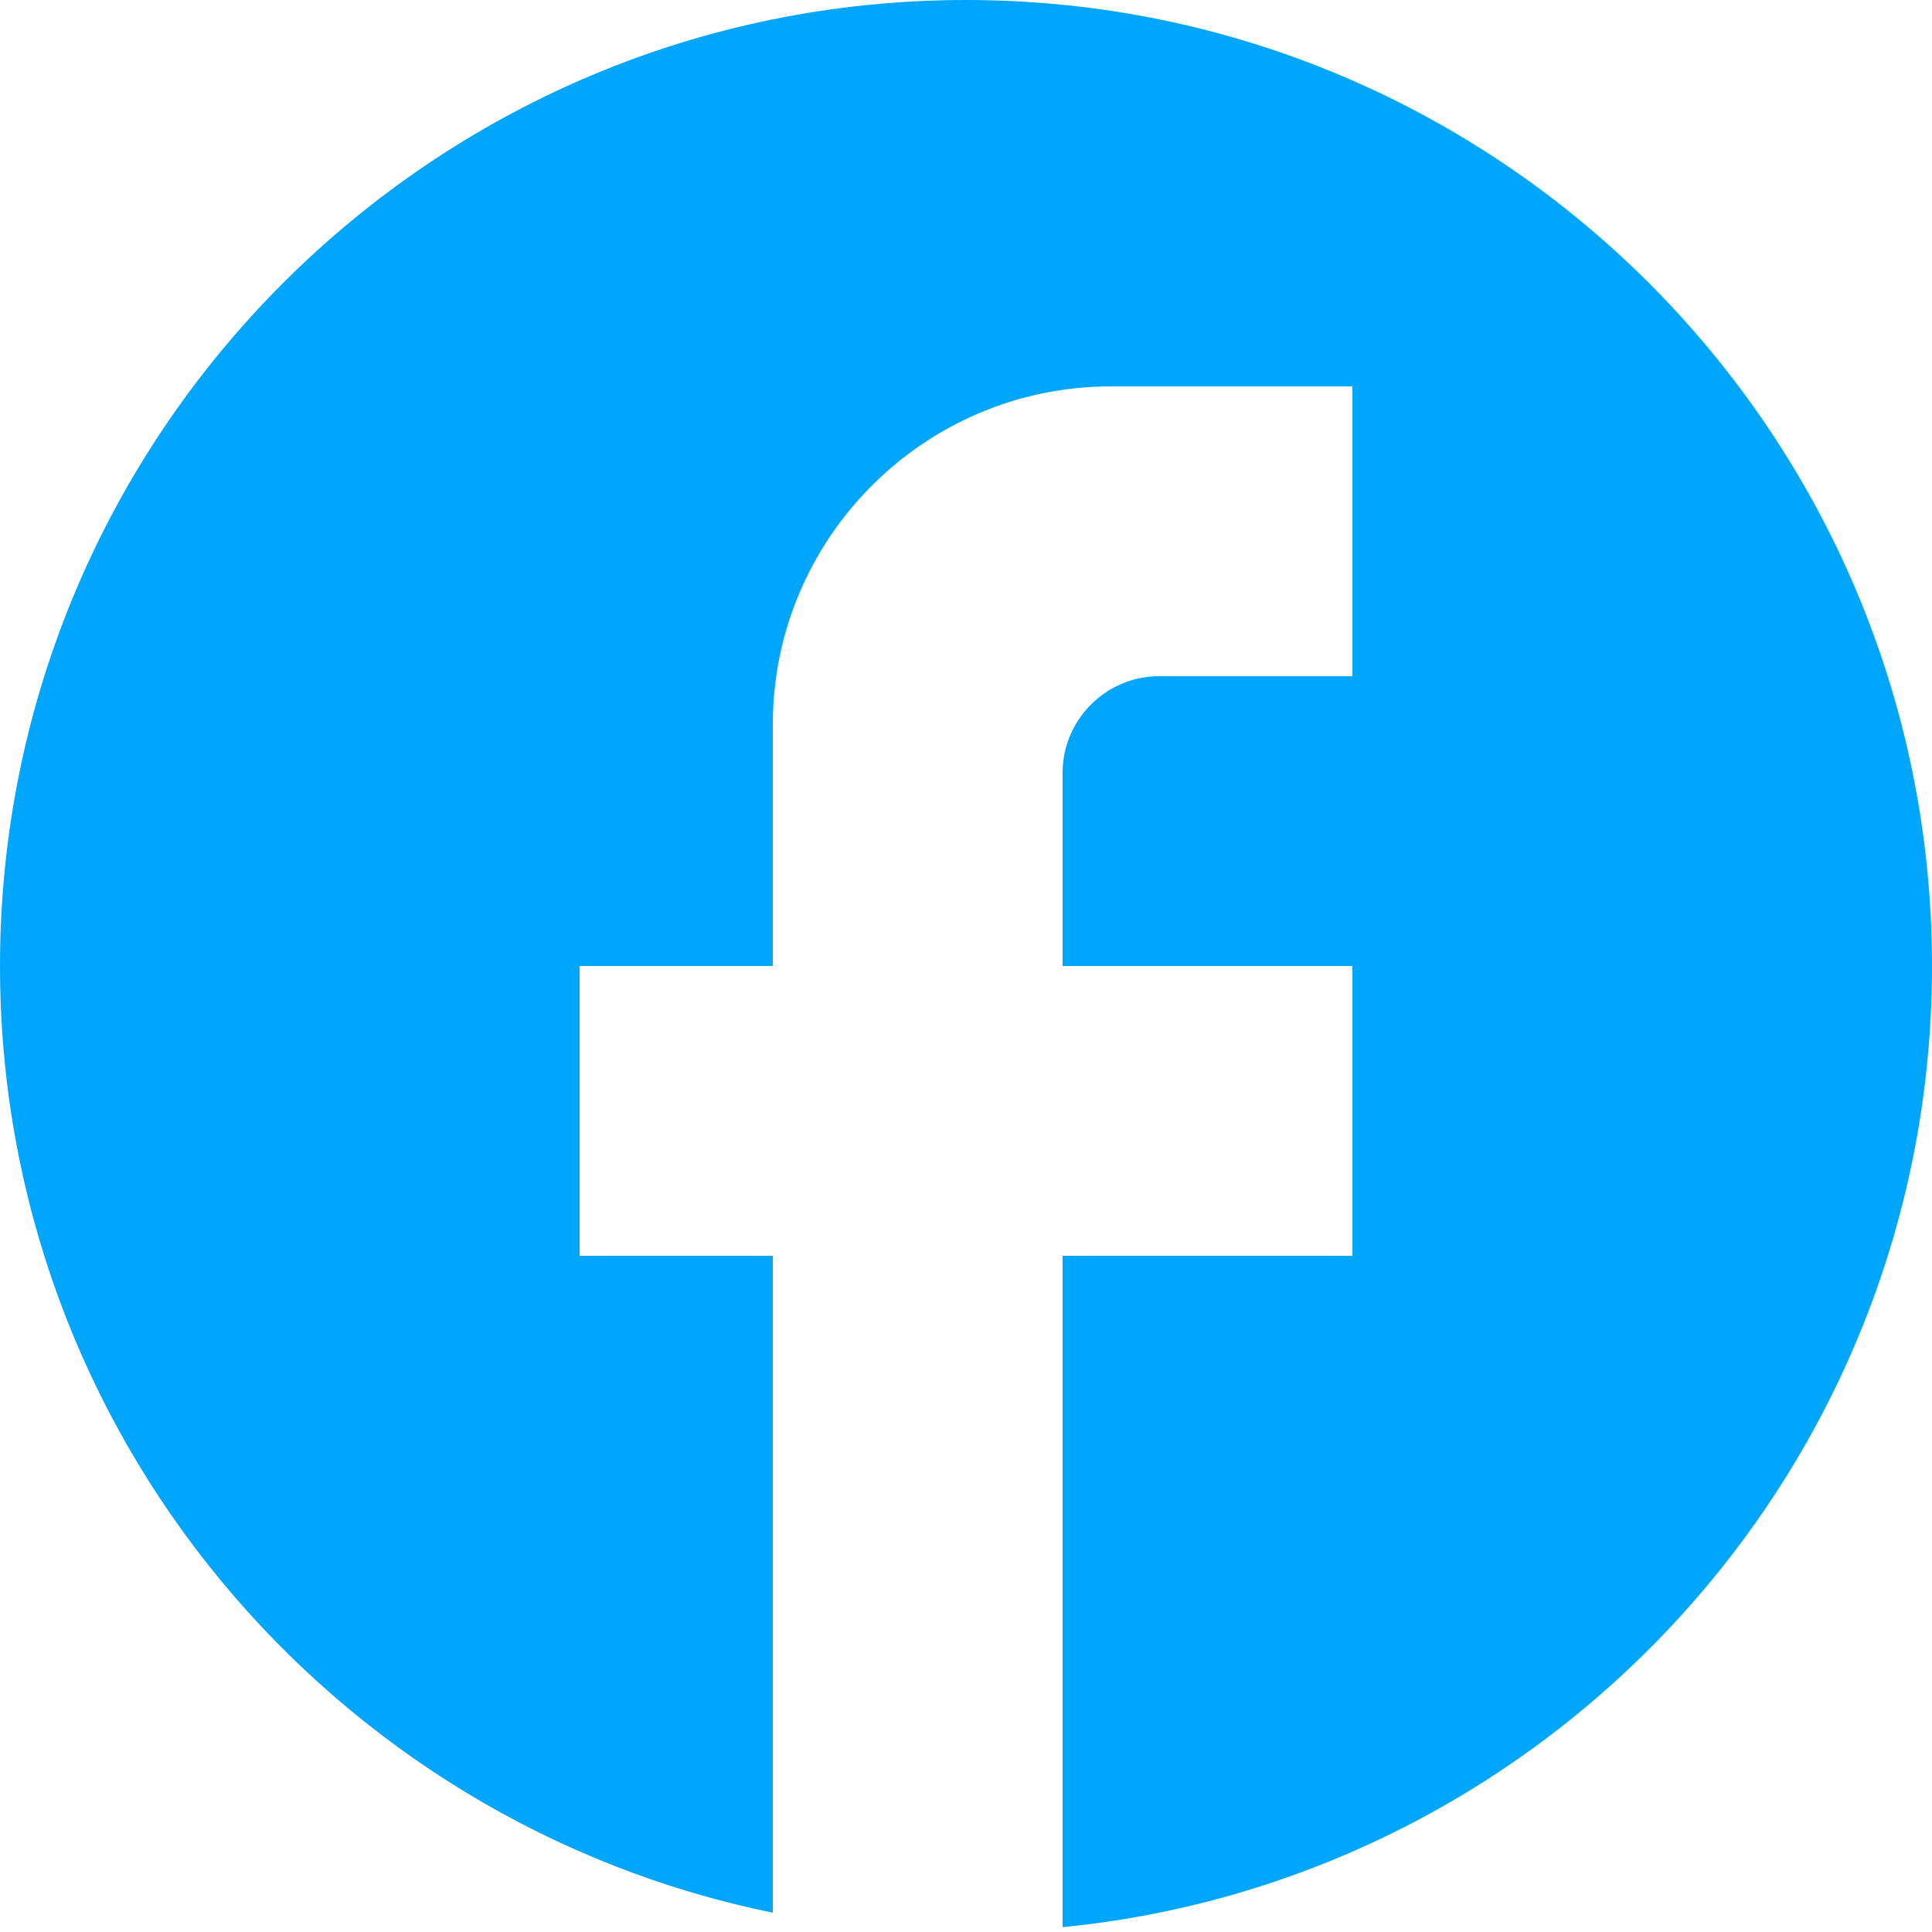
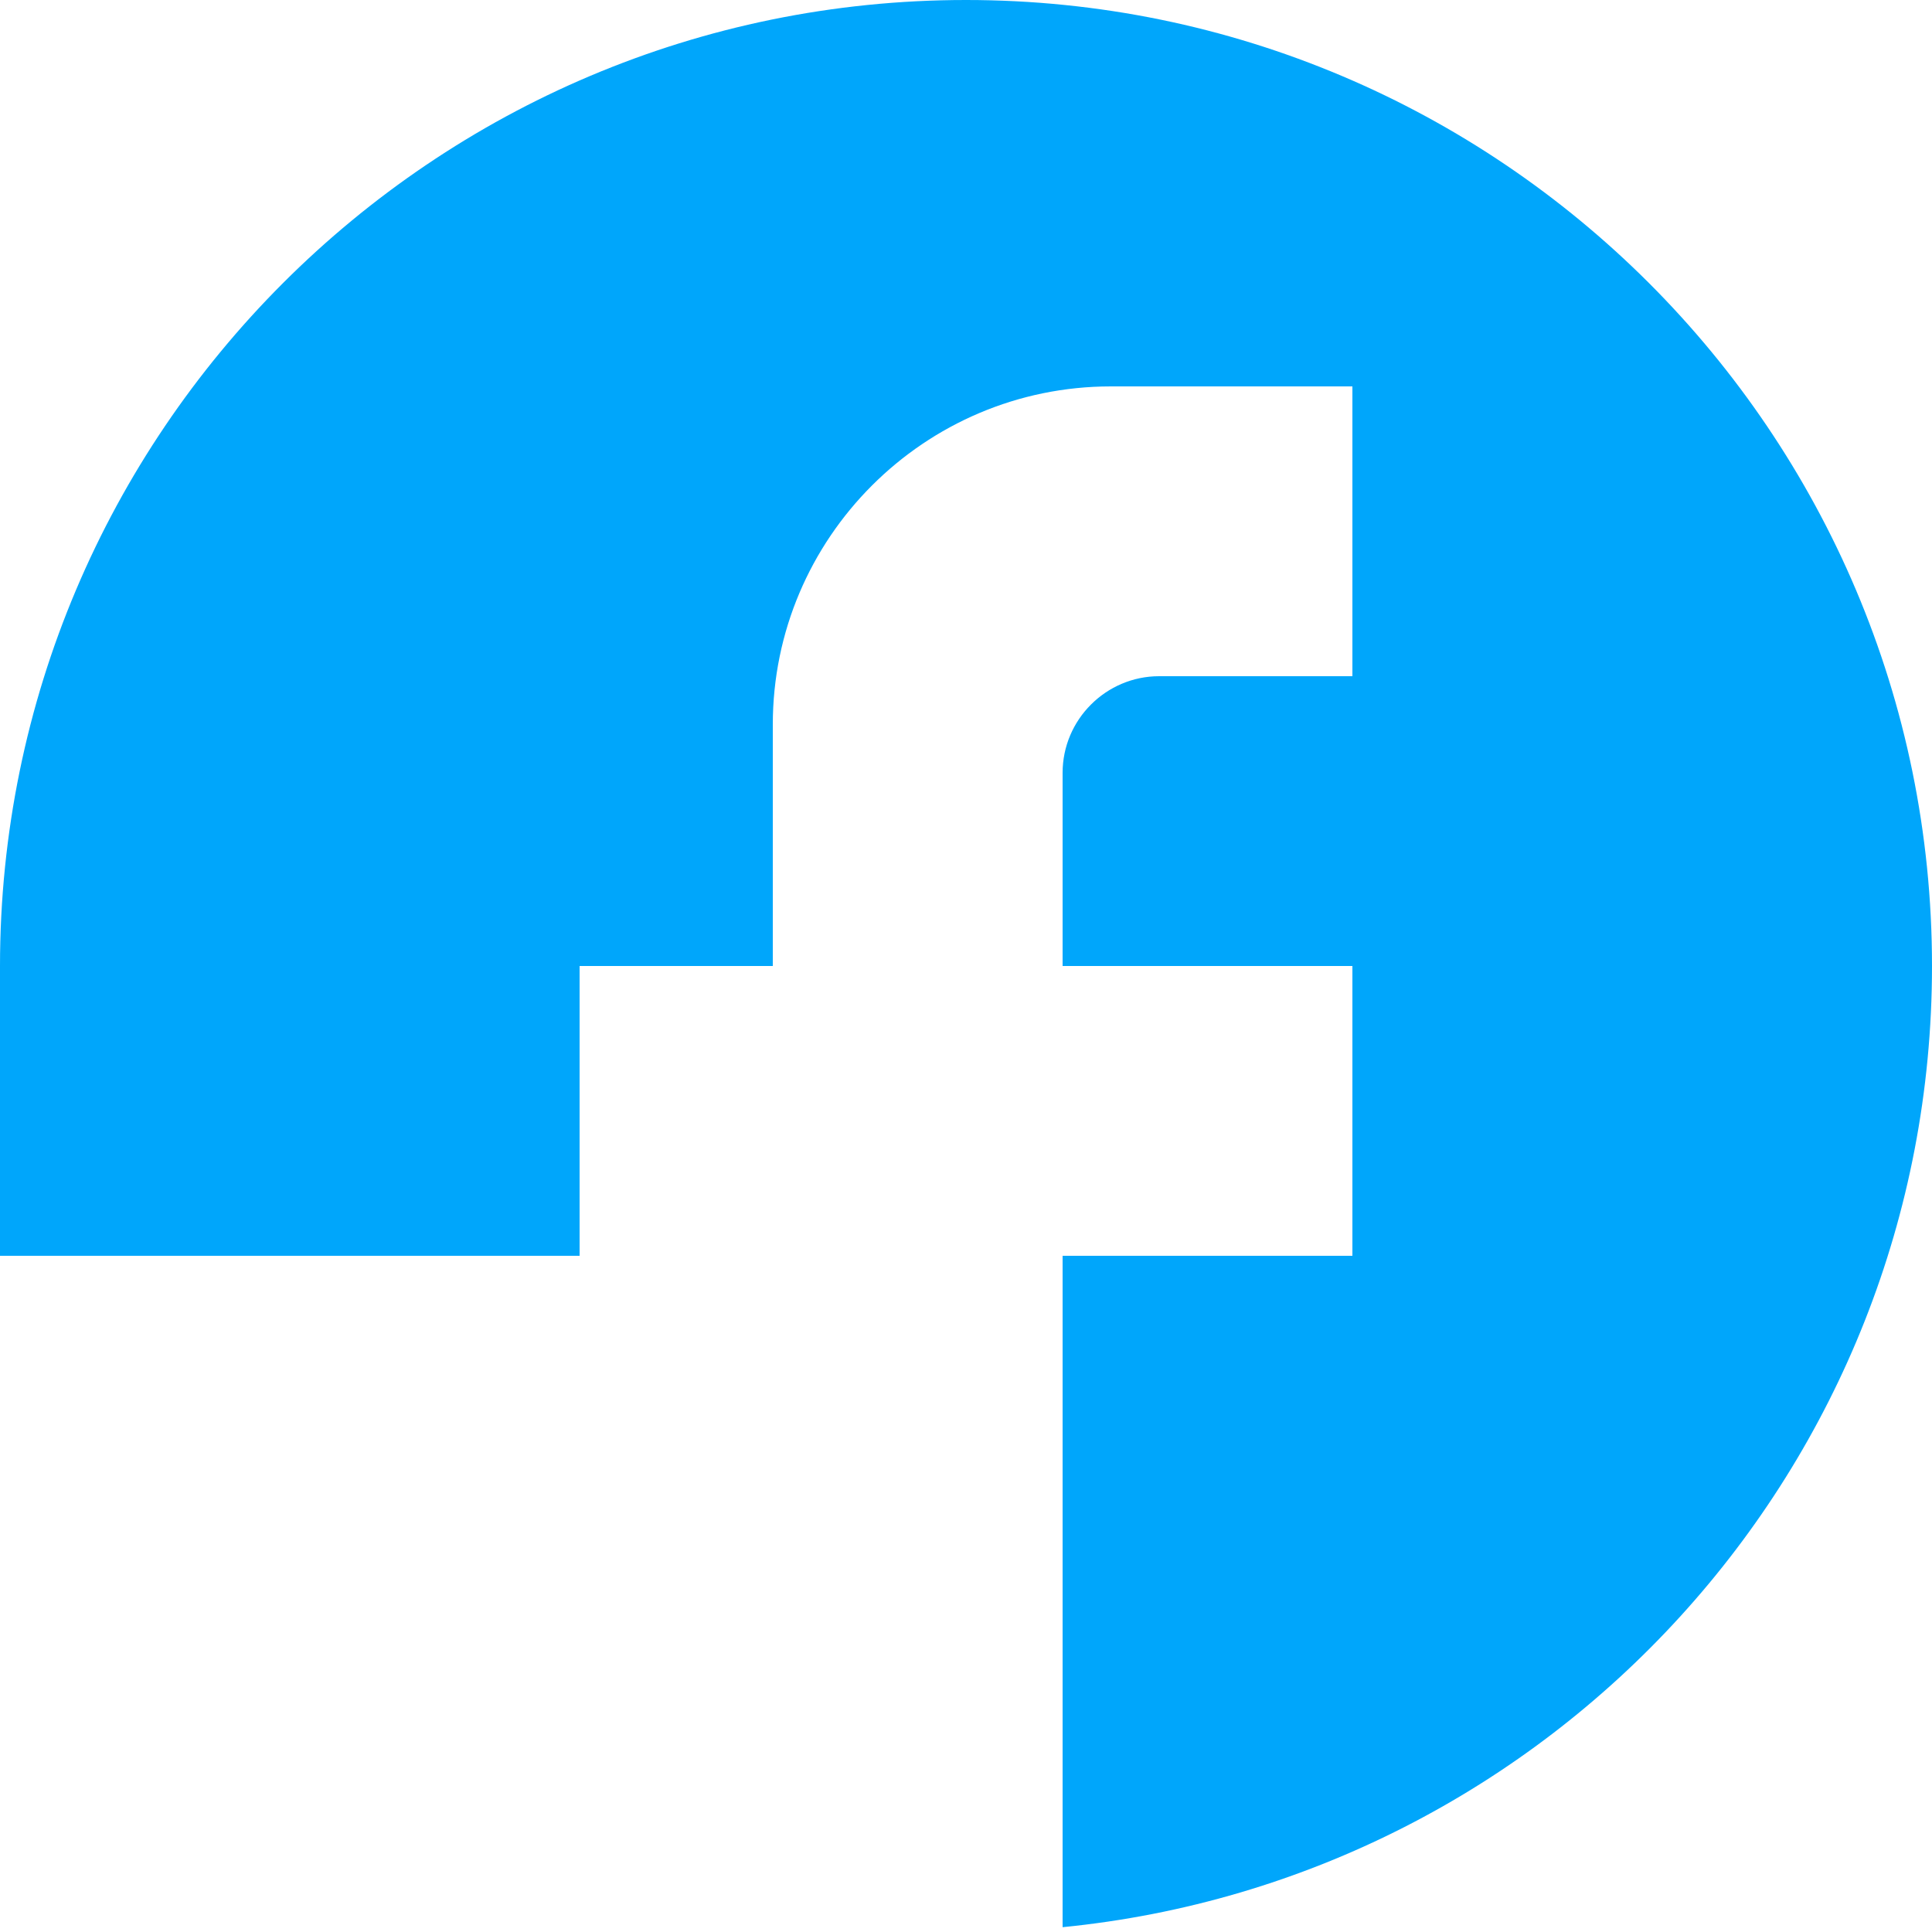
<svg xmlns="http://www.w3.org/2000/svg" width="45" height="45" viewBox="0 0 45 45" fill="none">
-   <path d="M45 22.5C45 10.08 34.92 0 22.5 0C10.08 0 0 10.08 0 22.5C0 33.39 7.74 42.458 18 44.55V29.25H13.5V22.5H18V16.875C18 12.533 21.532 9 25.875 9H31.5V15.75H27C25.762 15.75 24.75 16.762 24.75 18V22.5H31.5V29.25H24.75V44.888C36.112 43.763 45 34.178 45 22.5Z" fill="#00A6FB" />
+   <path d="M45 22.5C45 10.08 34.92 0 22.5 0C10.08 0 0 10.08 0 22.5V29.25H13.5V22.5H18V16.875C18 12.533 21.532 9 25.875 9H31.5V15.75H27C25.762 15.75 24.75 16.762 24.75 18V22.5H31.5V29.25H24.75V44.888C36.112 43.763 45 34.178 45 22.5Z" fill="#00A6FB" />
</svg>